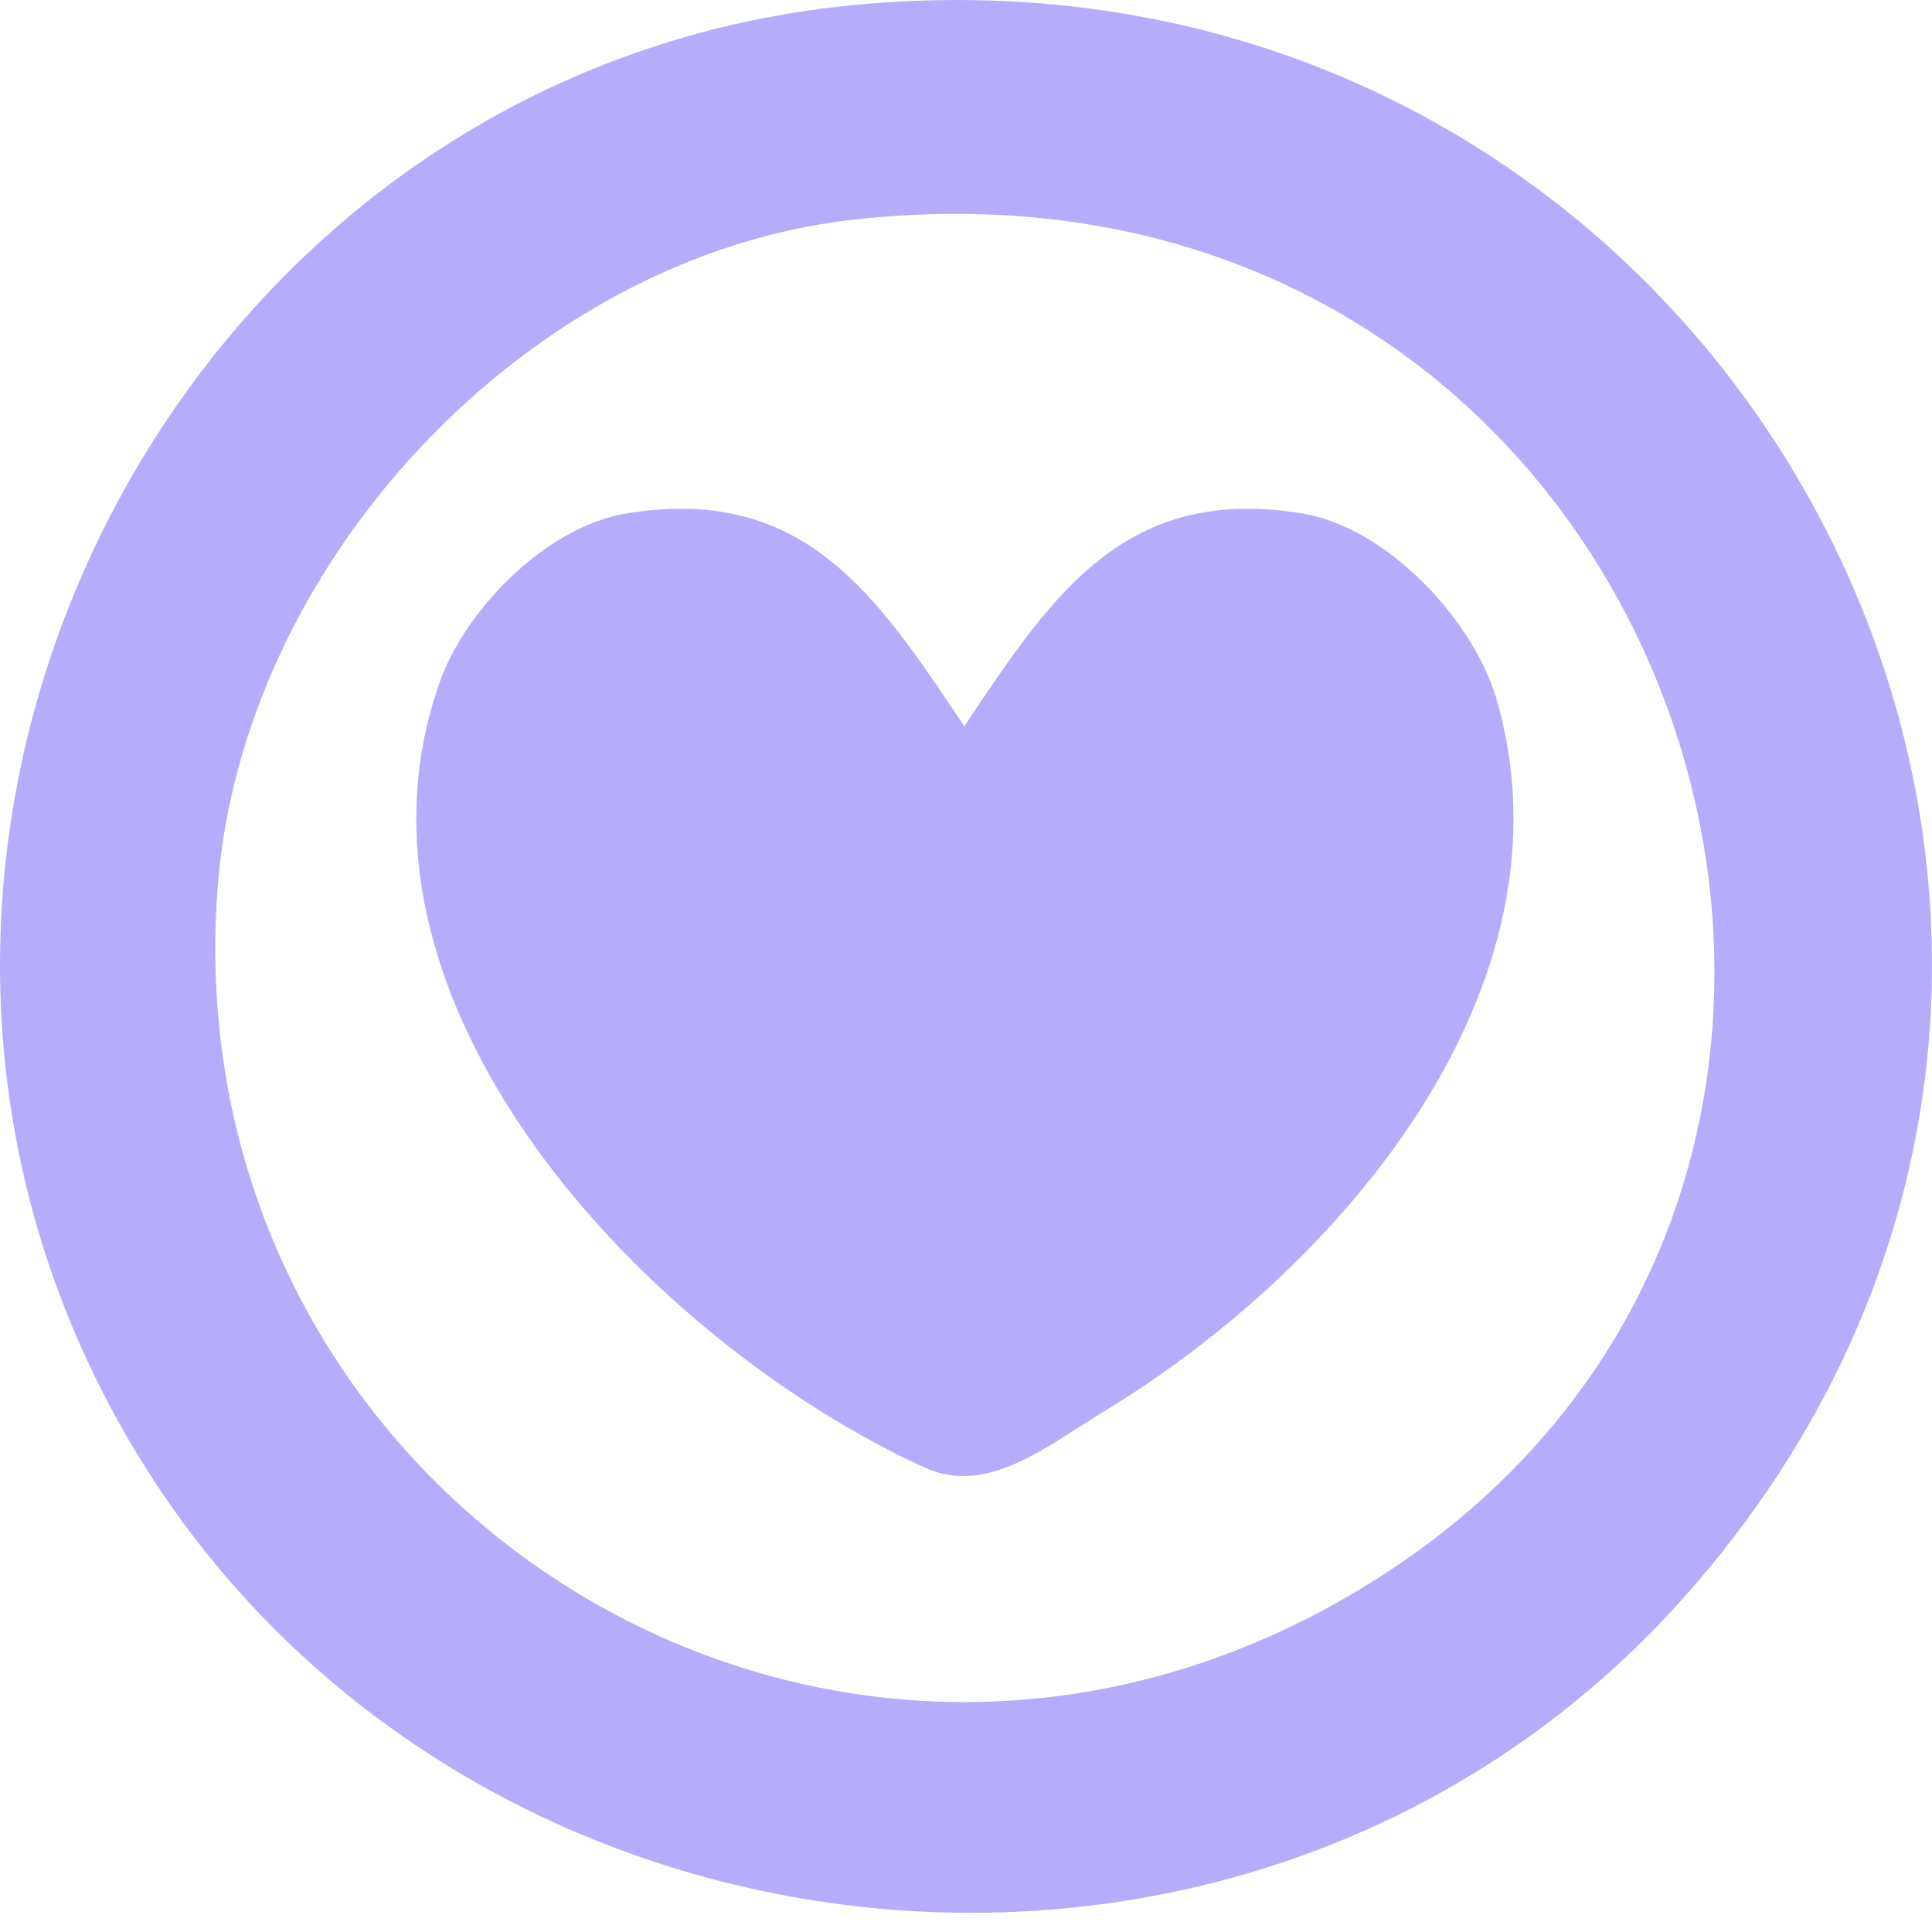
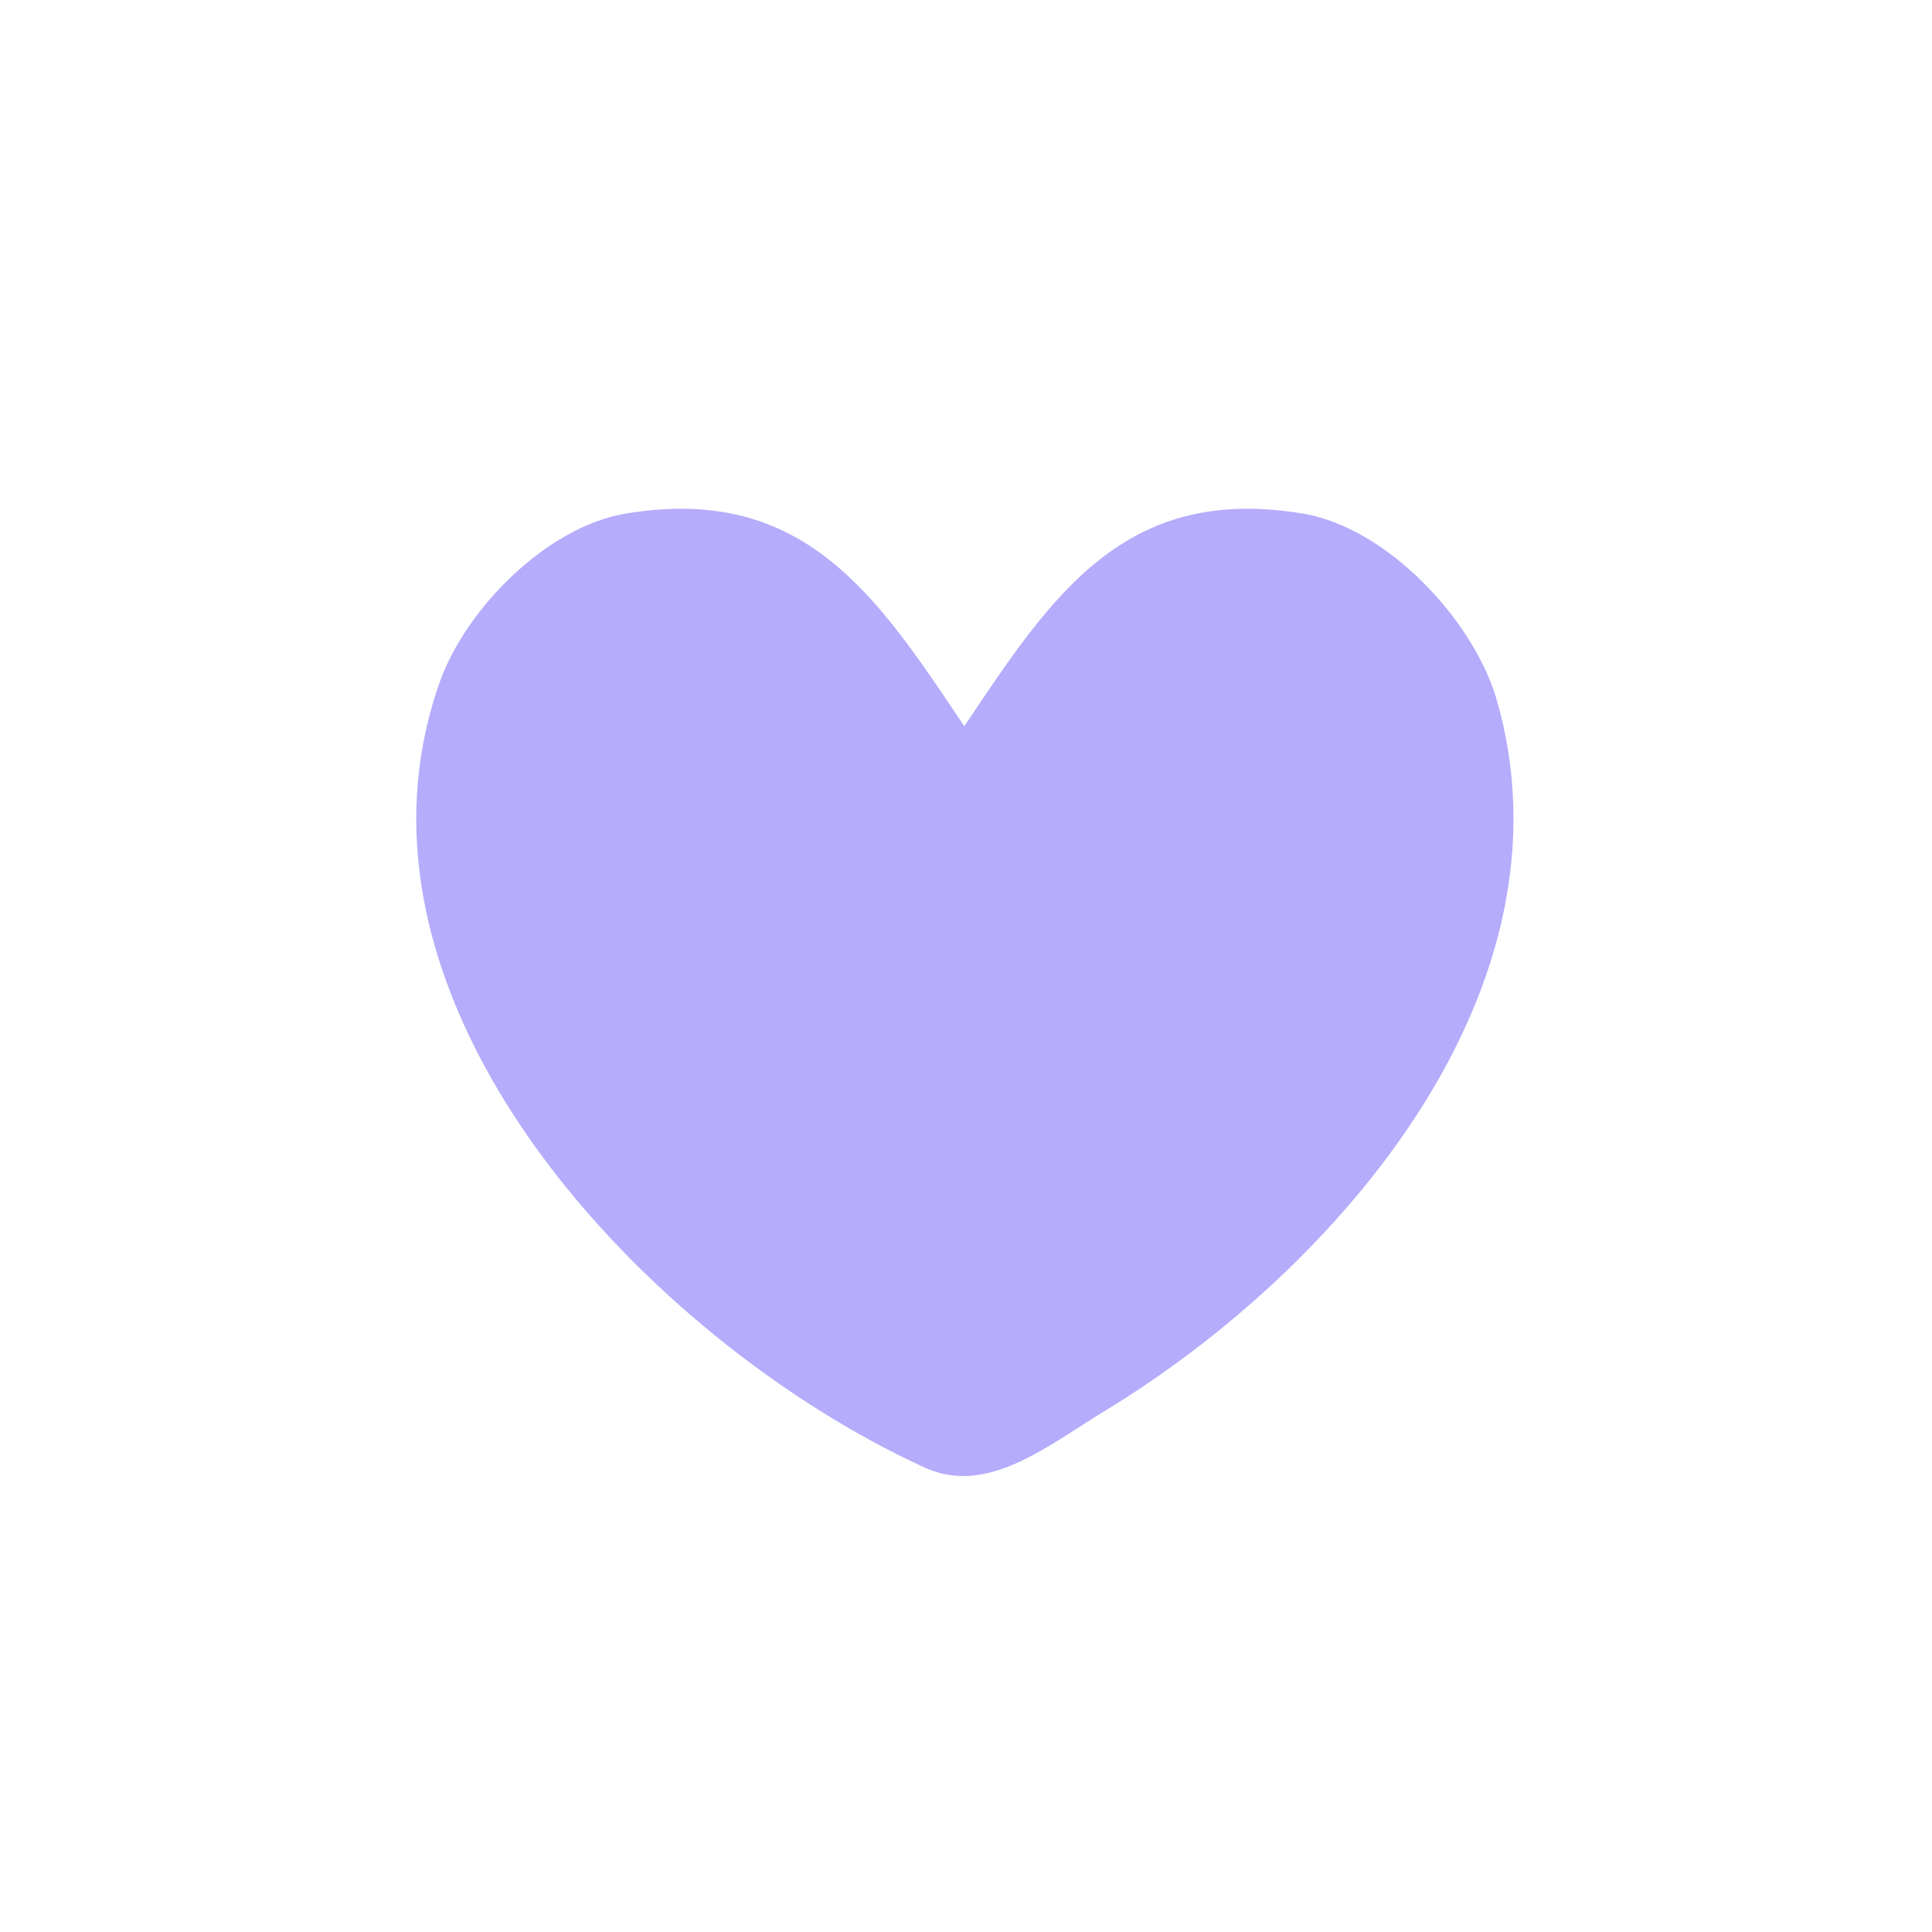
<svg xmlns="http://www.w3.org/2000/svg" fill="none" height="100%" overflow="visible" preserveAspectRatio="none" style="display: block;" viewBox="0 0 65 65" width="100%">
  <g id="Group 1">
-     <path d="M28.716 7.389C17.68 8.622 8.098 19.011 7.318 29.928C5.827 50.178 27.226 64.053 45.182 53.805C68.462 40.528 57.071 4.22 28.716 7.389ZM28.716 0.17C58.242 -2.683 76.305 31.02 57 53.347C42.131 70.603 13.634 66.941 3.414 46.761C-6.594 27.005 6.466 2.318 28.716 0.17Z" fill="#B5ACFB" id="Vector" />
    <path d="M21.016 17.285C27.049 16.264 29.497 20.032 32.443 24.434C35.388 20.032 37.837 16.264 43.87 17.285C46.673 17.778 49.512 20.807 50.328 23.448C53.203 33.203 45.076 42.641 37.233 47.431C35.246 48.628 33.223 50.354 31.094 49.367C21.867 45.142 10.937 33.767 14.805 22.92C15.693 20.455 18.39 17.743 21.016 17.285Z" fill="#B5ACFB" id="Vector_2" />
  </g>
</svg>